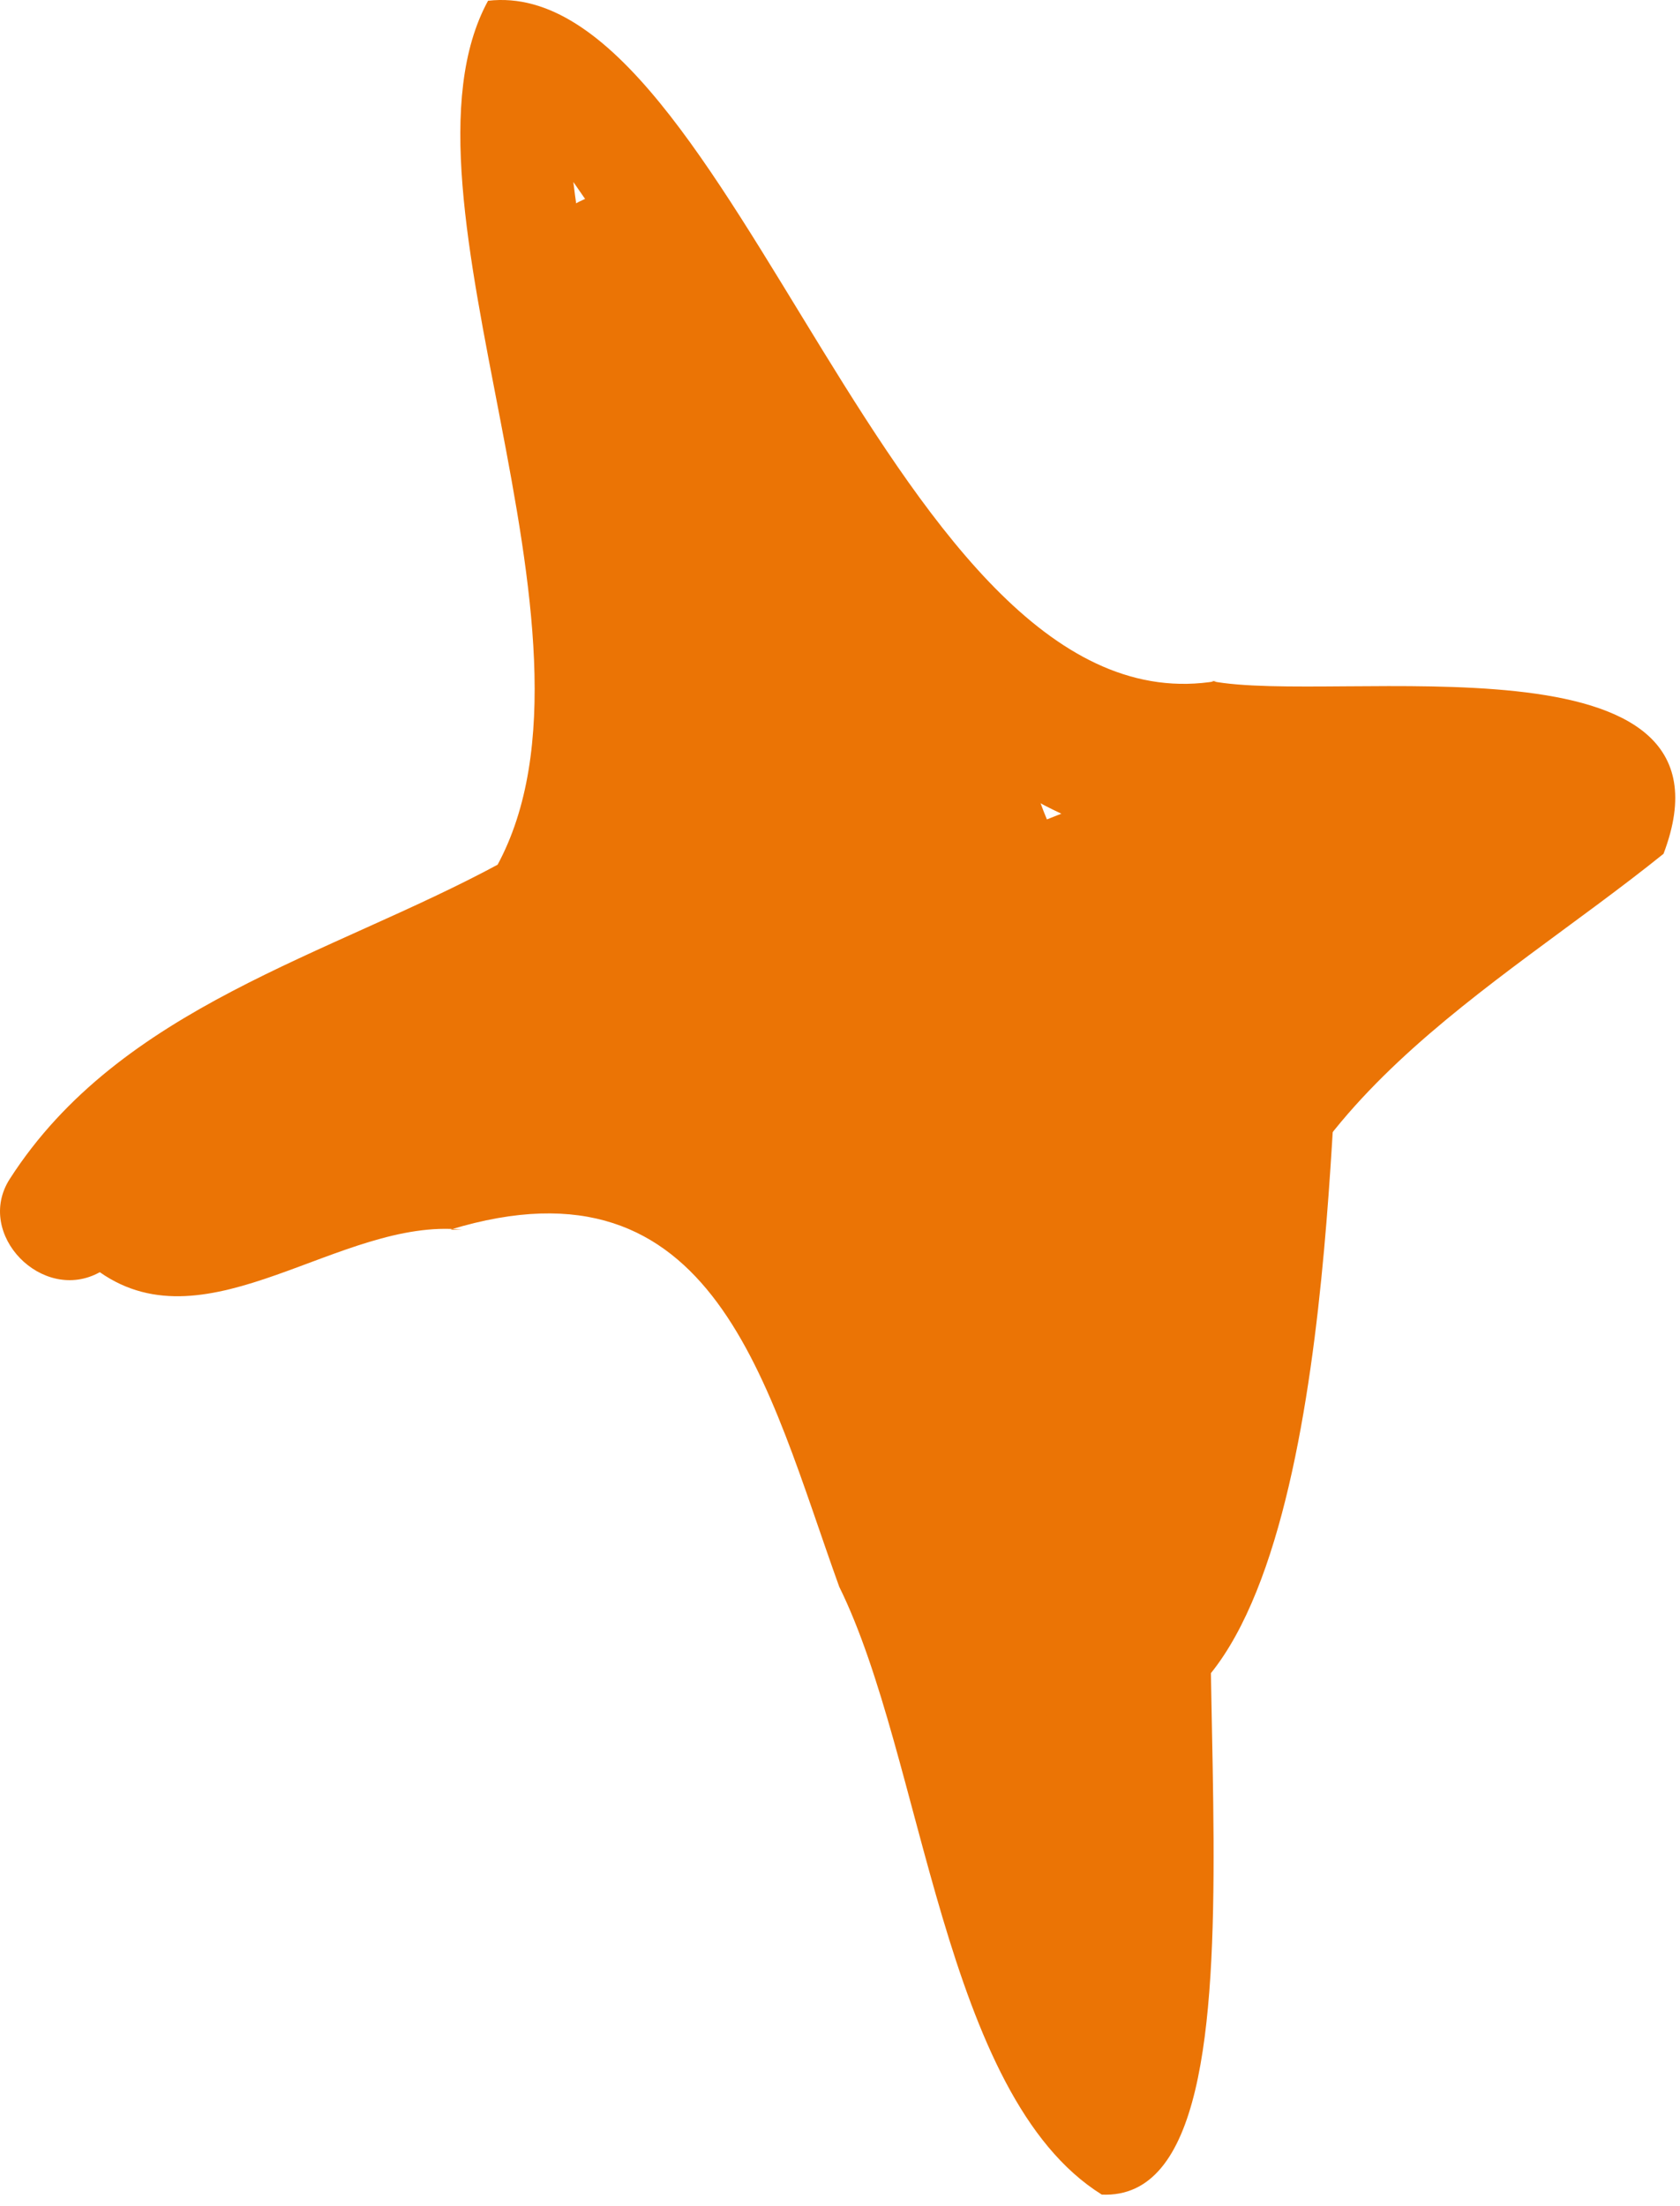
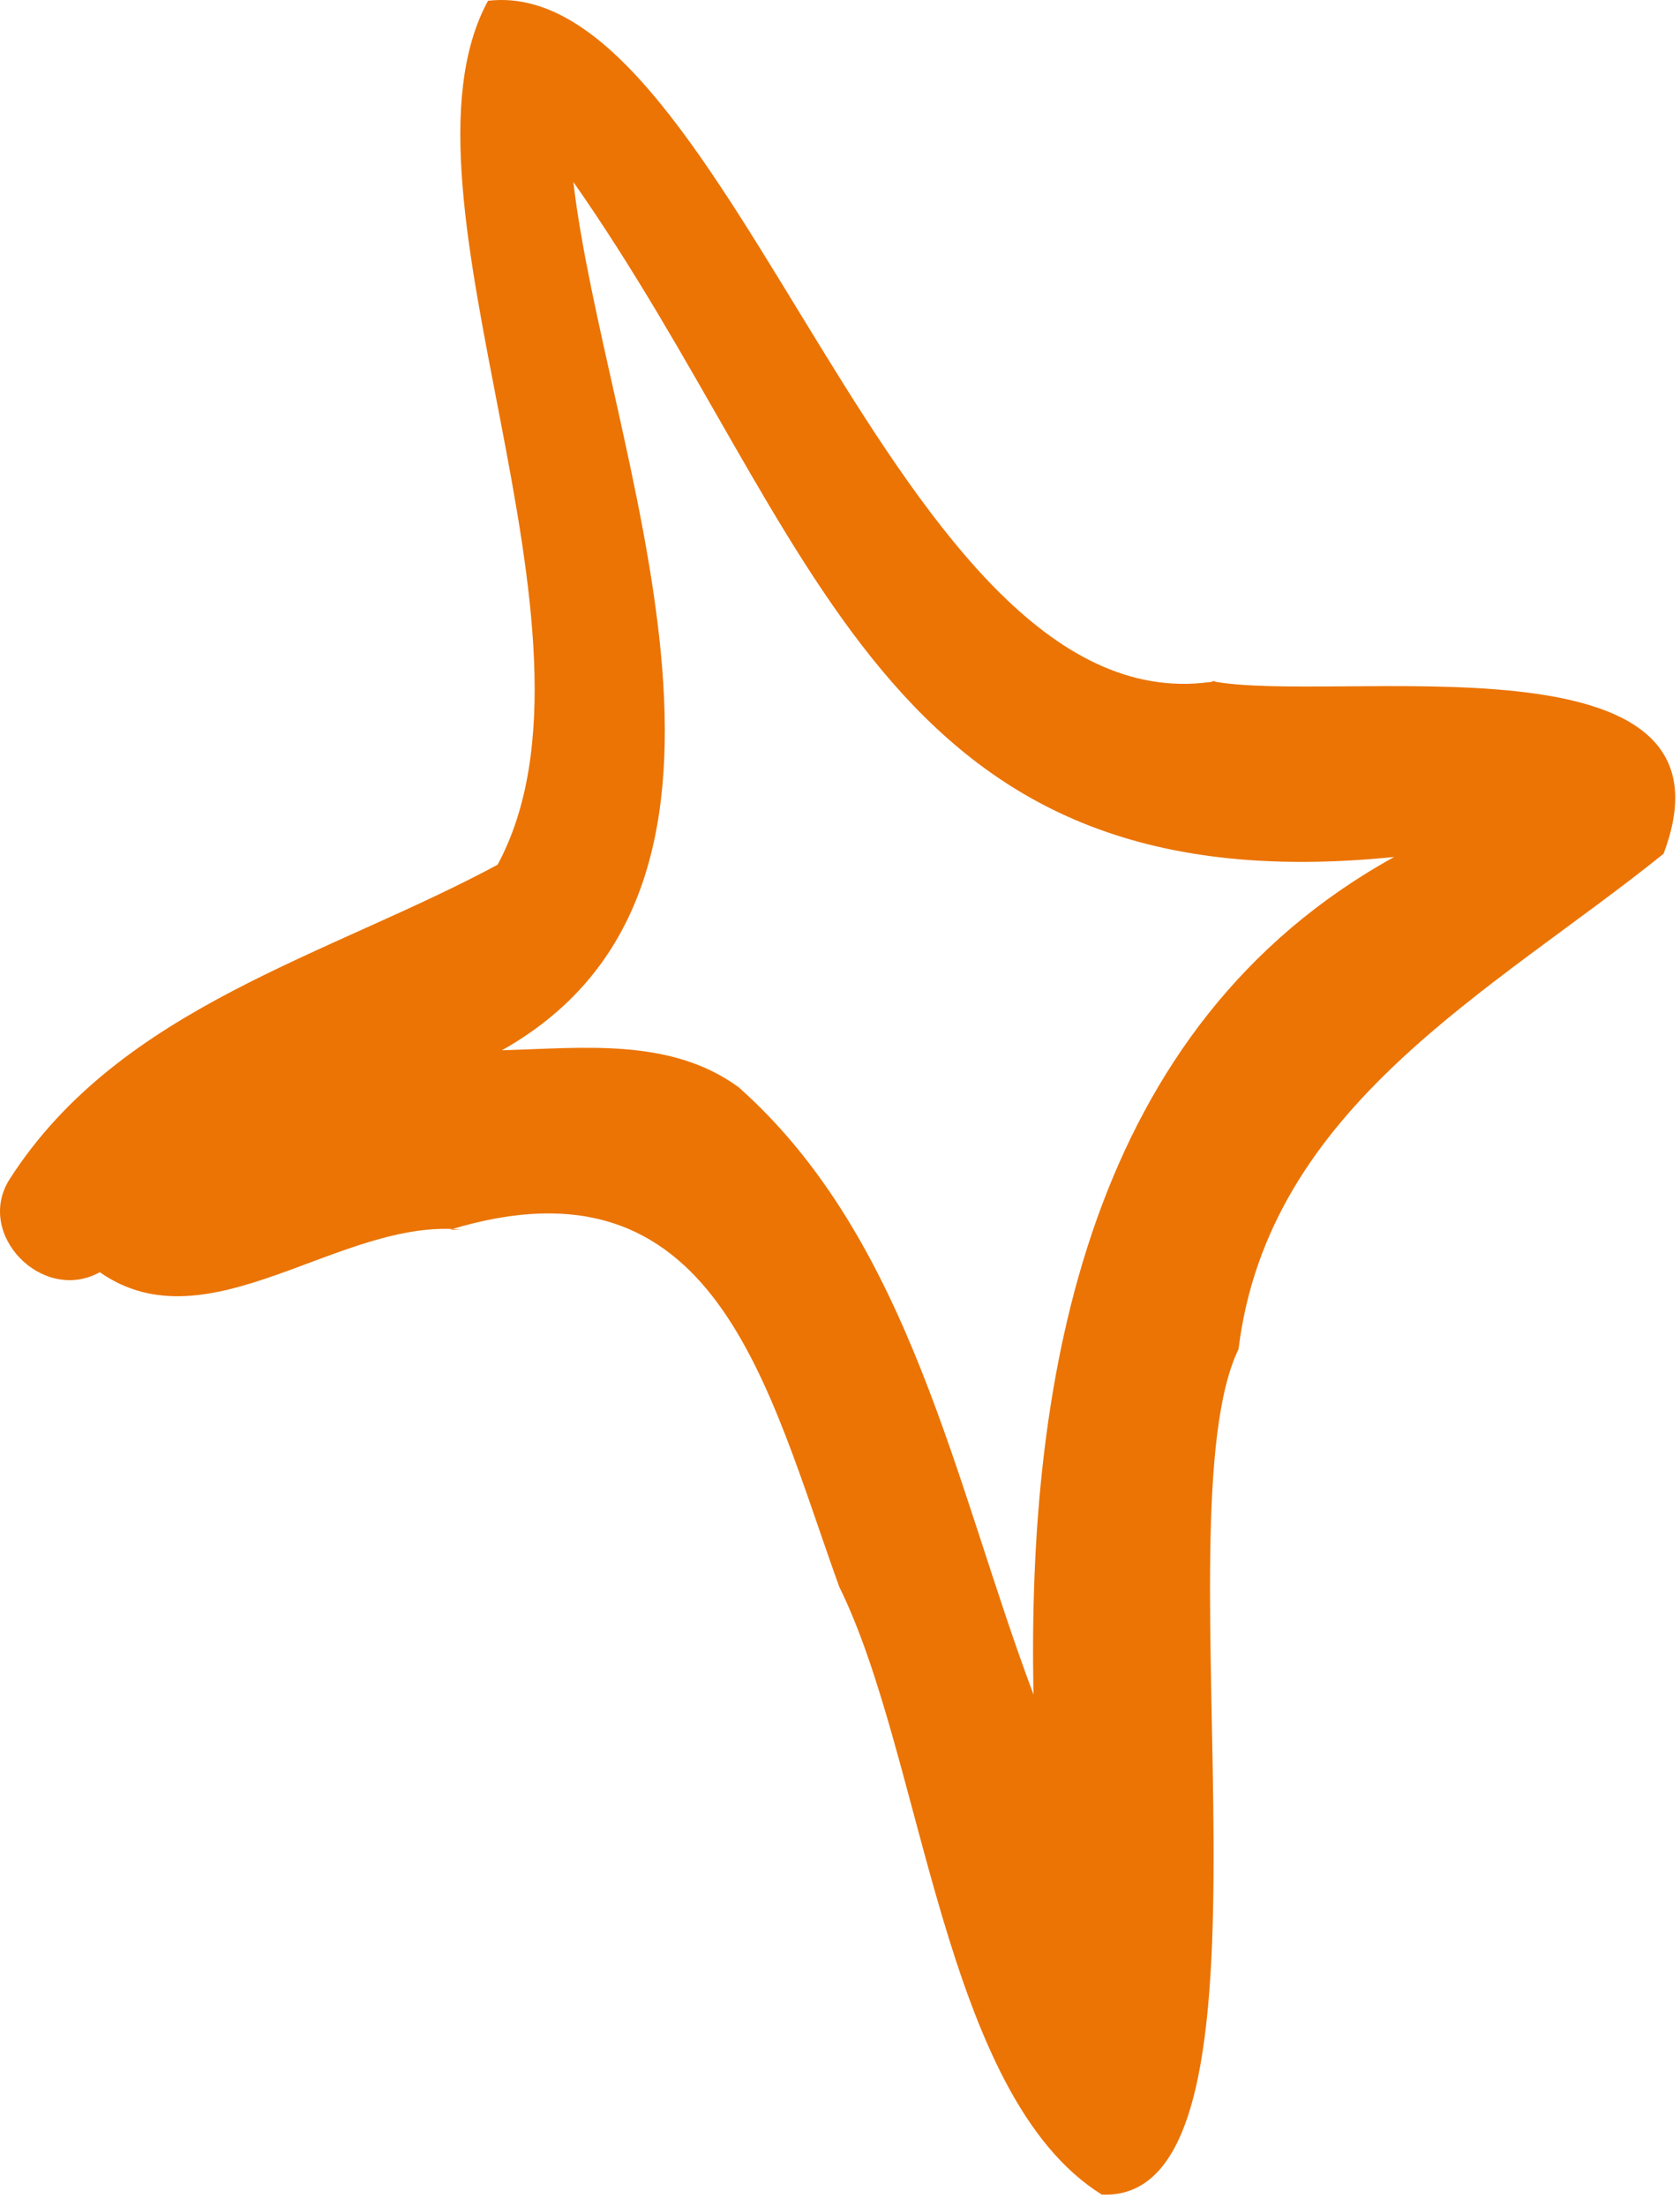
<svg xmlns="http://www.w3.org/2000/svg" width="64" height="84" viewBox="0 0 64 84" fill="none">
  <path d="M28.142 41.399C34.702 47.229 36.392 56.619 39.372 64.519C39.122 52.299 41.492 39.049 53.112 32.629C33.432 34.629 31.202 20.279 21.842 6.929C23.032 17.089 30.452 33.609 19.122 39.989C22.172 39.909 25.532 39.489 28.142 41.399ZM41.972 83.559C35.912 79.779 35.192 66.939 31.972 60.419C29.212 52.779 27.282 43.739 17.152 46.819H17.602C12.972 46.349 7.952 51.349 3.802 48.439C1.622 49.649 -0.978 46.989 0.372 44.889C4.592 38.319 12.542 36.389 19.022 32.889L18.932 32.969C23.752 24.139 14.552 7.429 18.592 0.029C27.932 -1.051 34.022 28.029 46.362 25.929H46.132C50.872 26.859 66.662 23.849 63.372 32.509C56.872 37.739 48.322 42.109 47.182 51.369C44.042 57.849 49.522 83.909 41.972 83.559Z" fill="#EB7405" />
-   <path d="M41.592 65.629C38.502 65.719 36.252 62.809 36.382 59.859C36.045 59.577 35.761 59.239 35.542 58.859C30.642 55.469 30.592 47.859 28.202 42.659C17.582 50.849 8.842 38.959 21.822 35.479C22.11 35.079 22.446 34.717 22.822 34.399L22.642 34.559C23.252 33.905 23.755 33.159 24.132 32.349C23.552 25.009 20.722 18.049 20.132 10.689C20.132 8.049 23.482 6.139 25.482 8.199C27.482 10.679 27.582 14.289 28.482 17.289C31.082 16.499 33.322 18.799 33.822 21.199C38.212 22.089 38.432 27.779 39.882 31.199C43.252 29.859 47.052 28.409 50.702 29.059C55.592 30.669 55.792 37.809 50.972 39.759C50.542 45.749 50.172 67.069 41.592 65.629Z" fill="#EB7405" />
</svg>